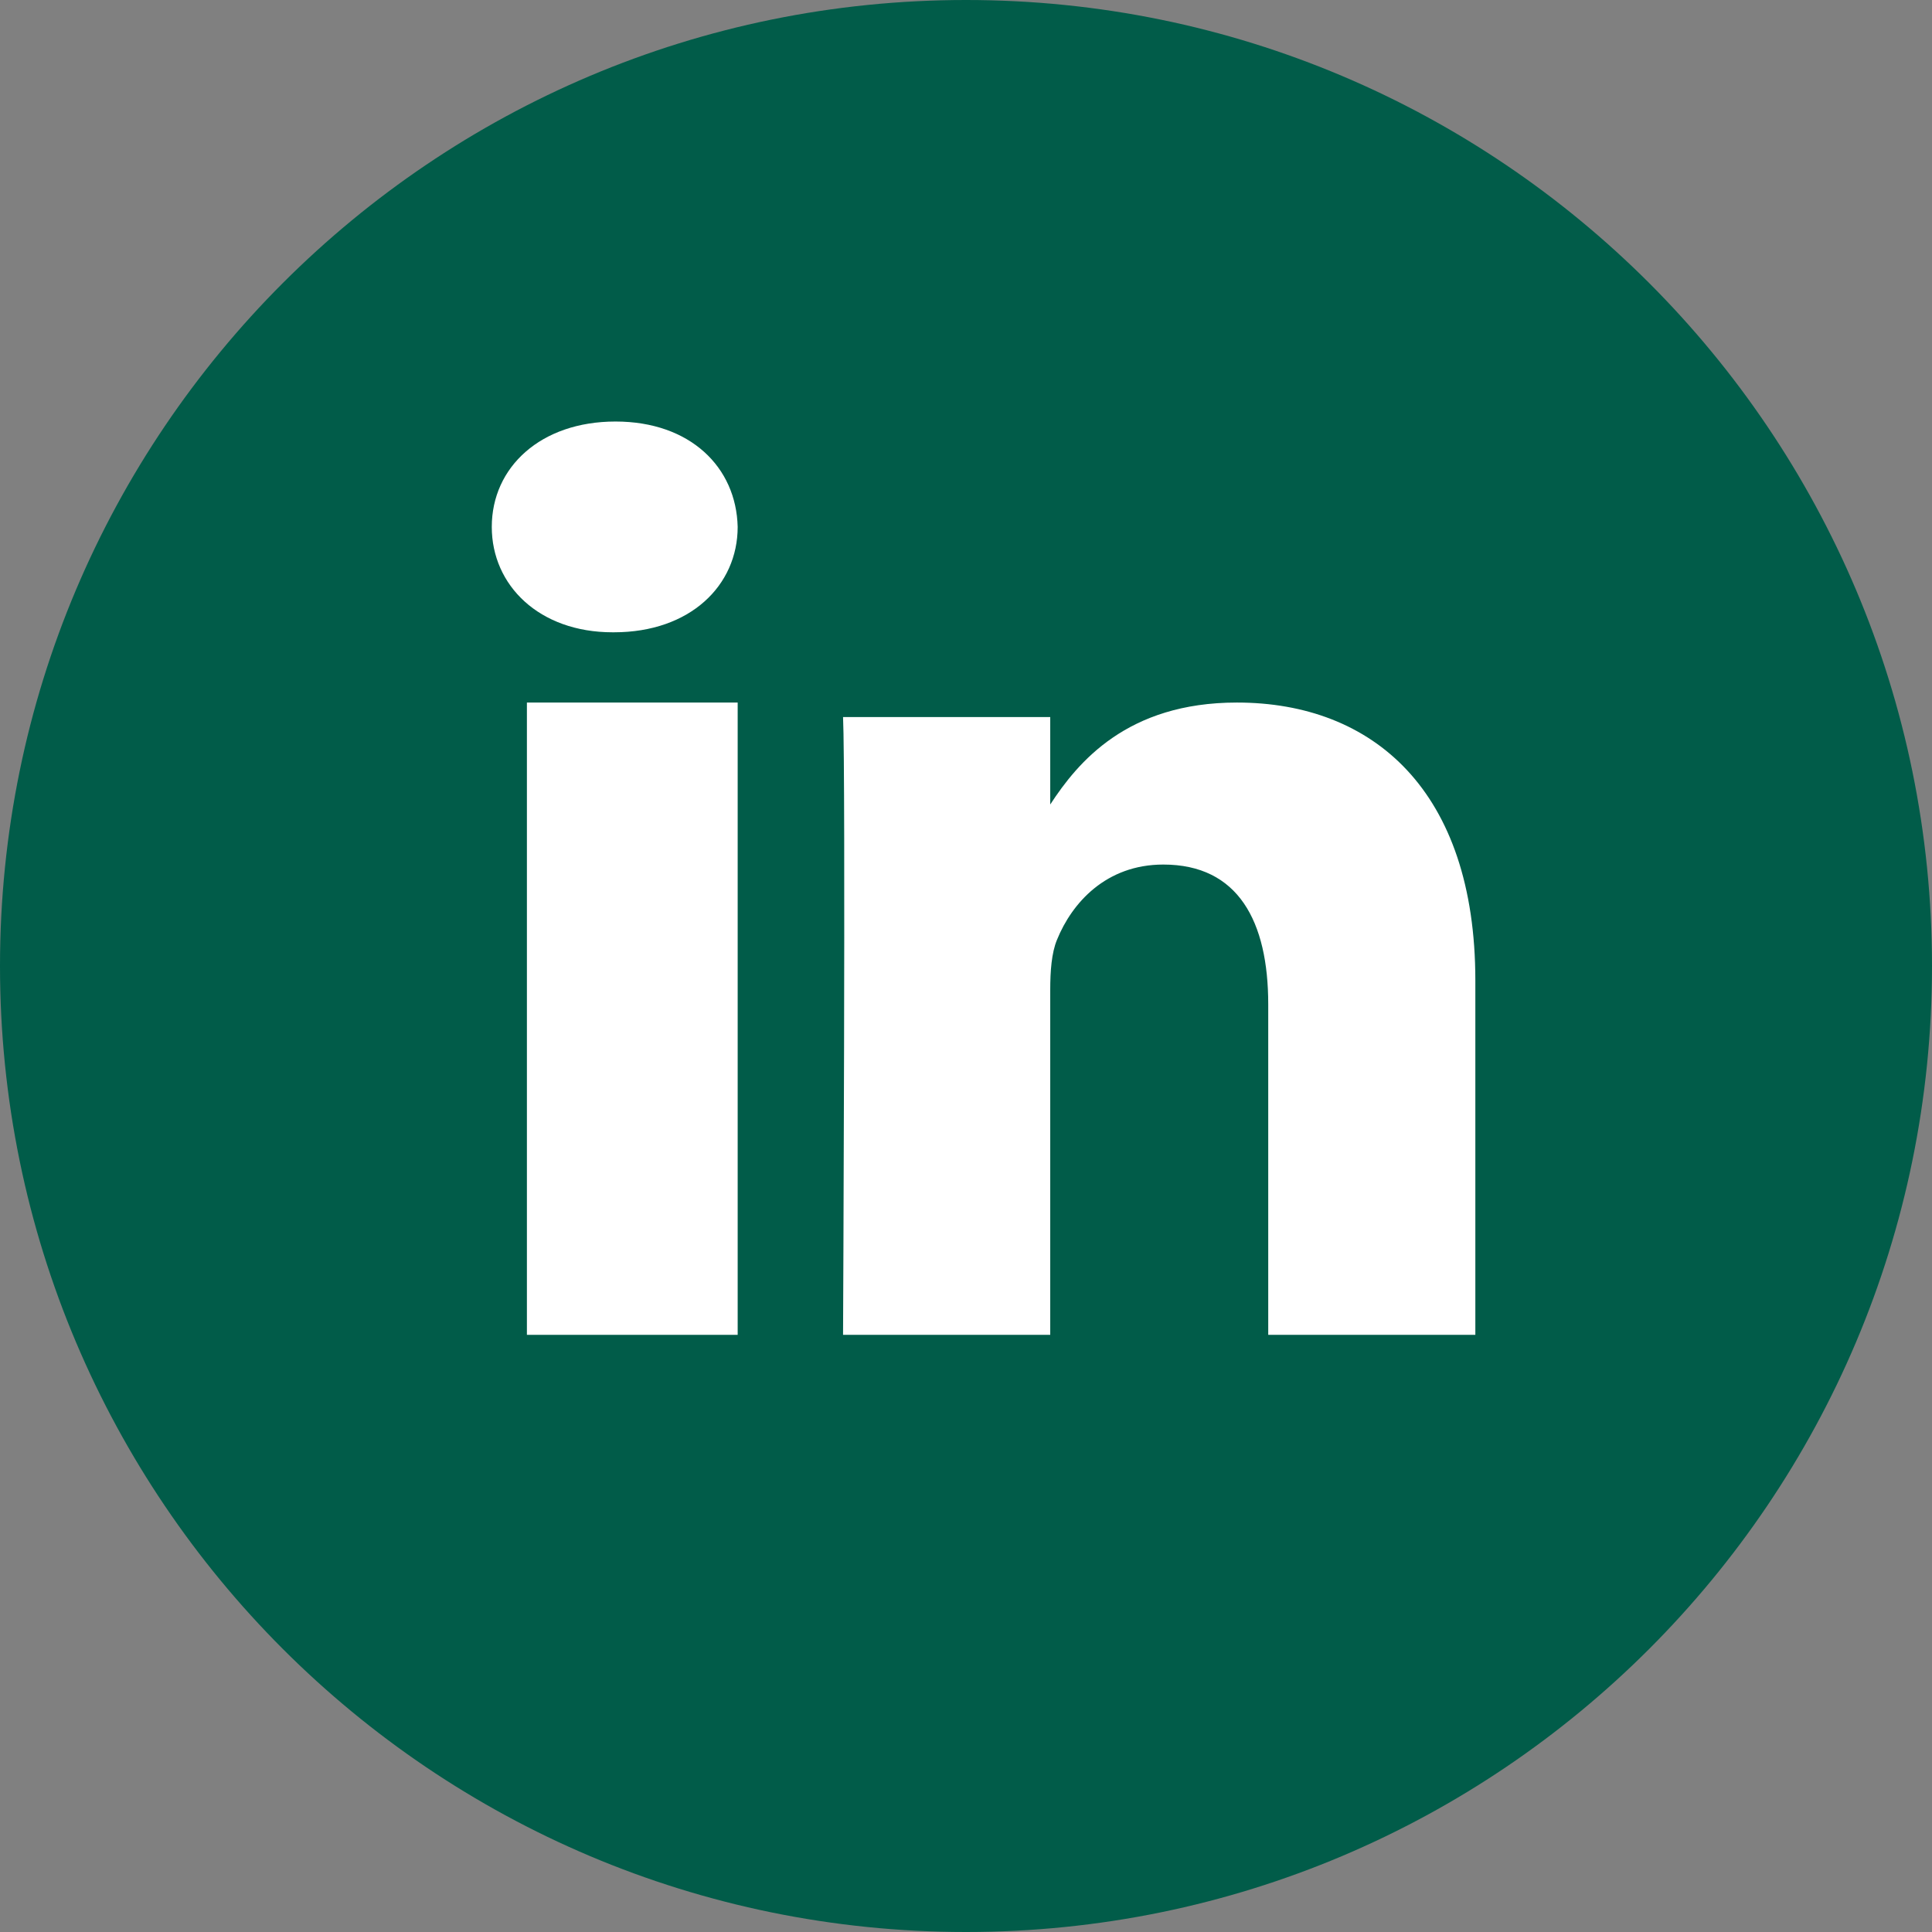
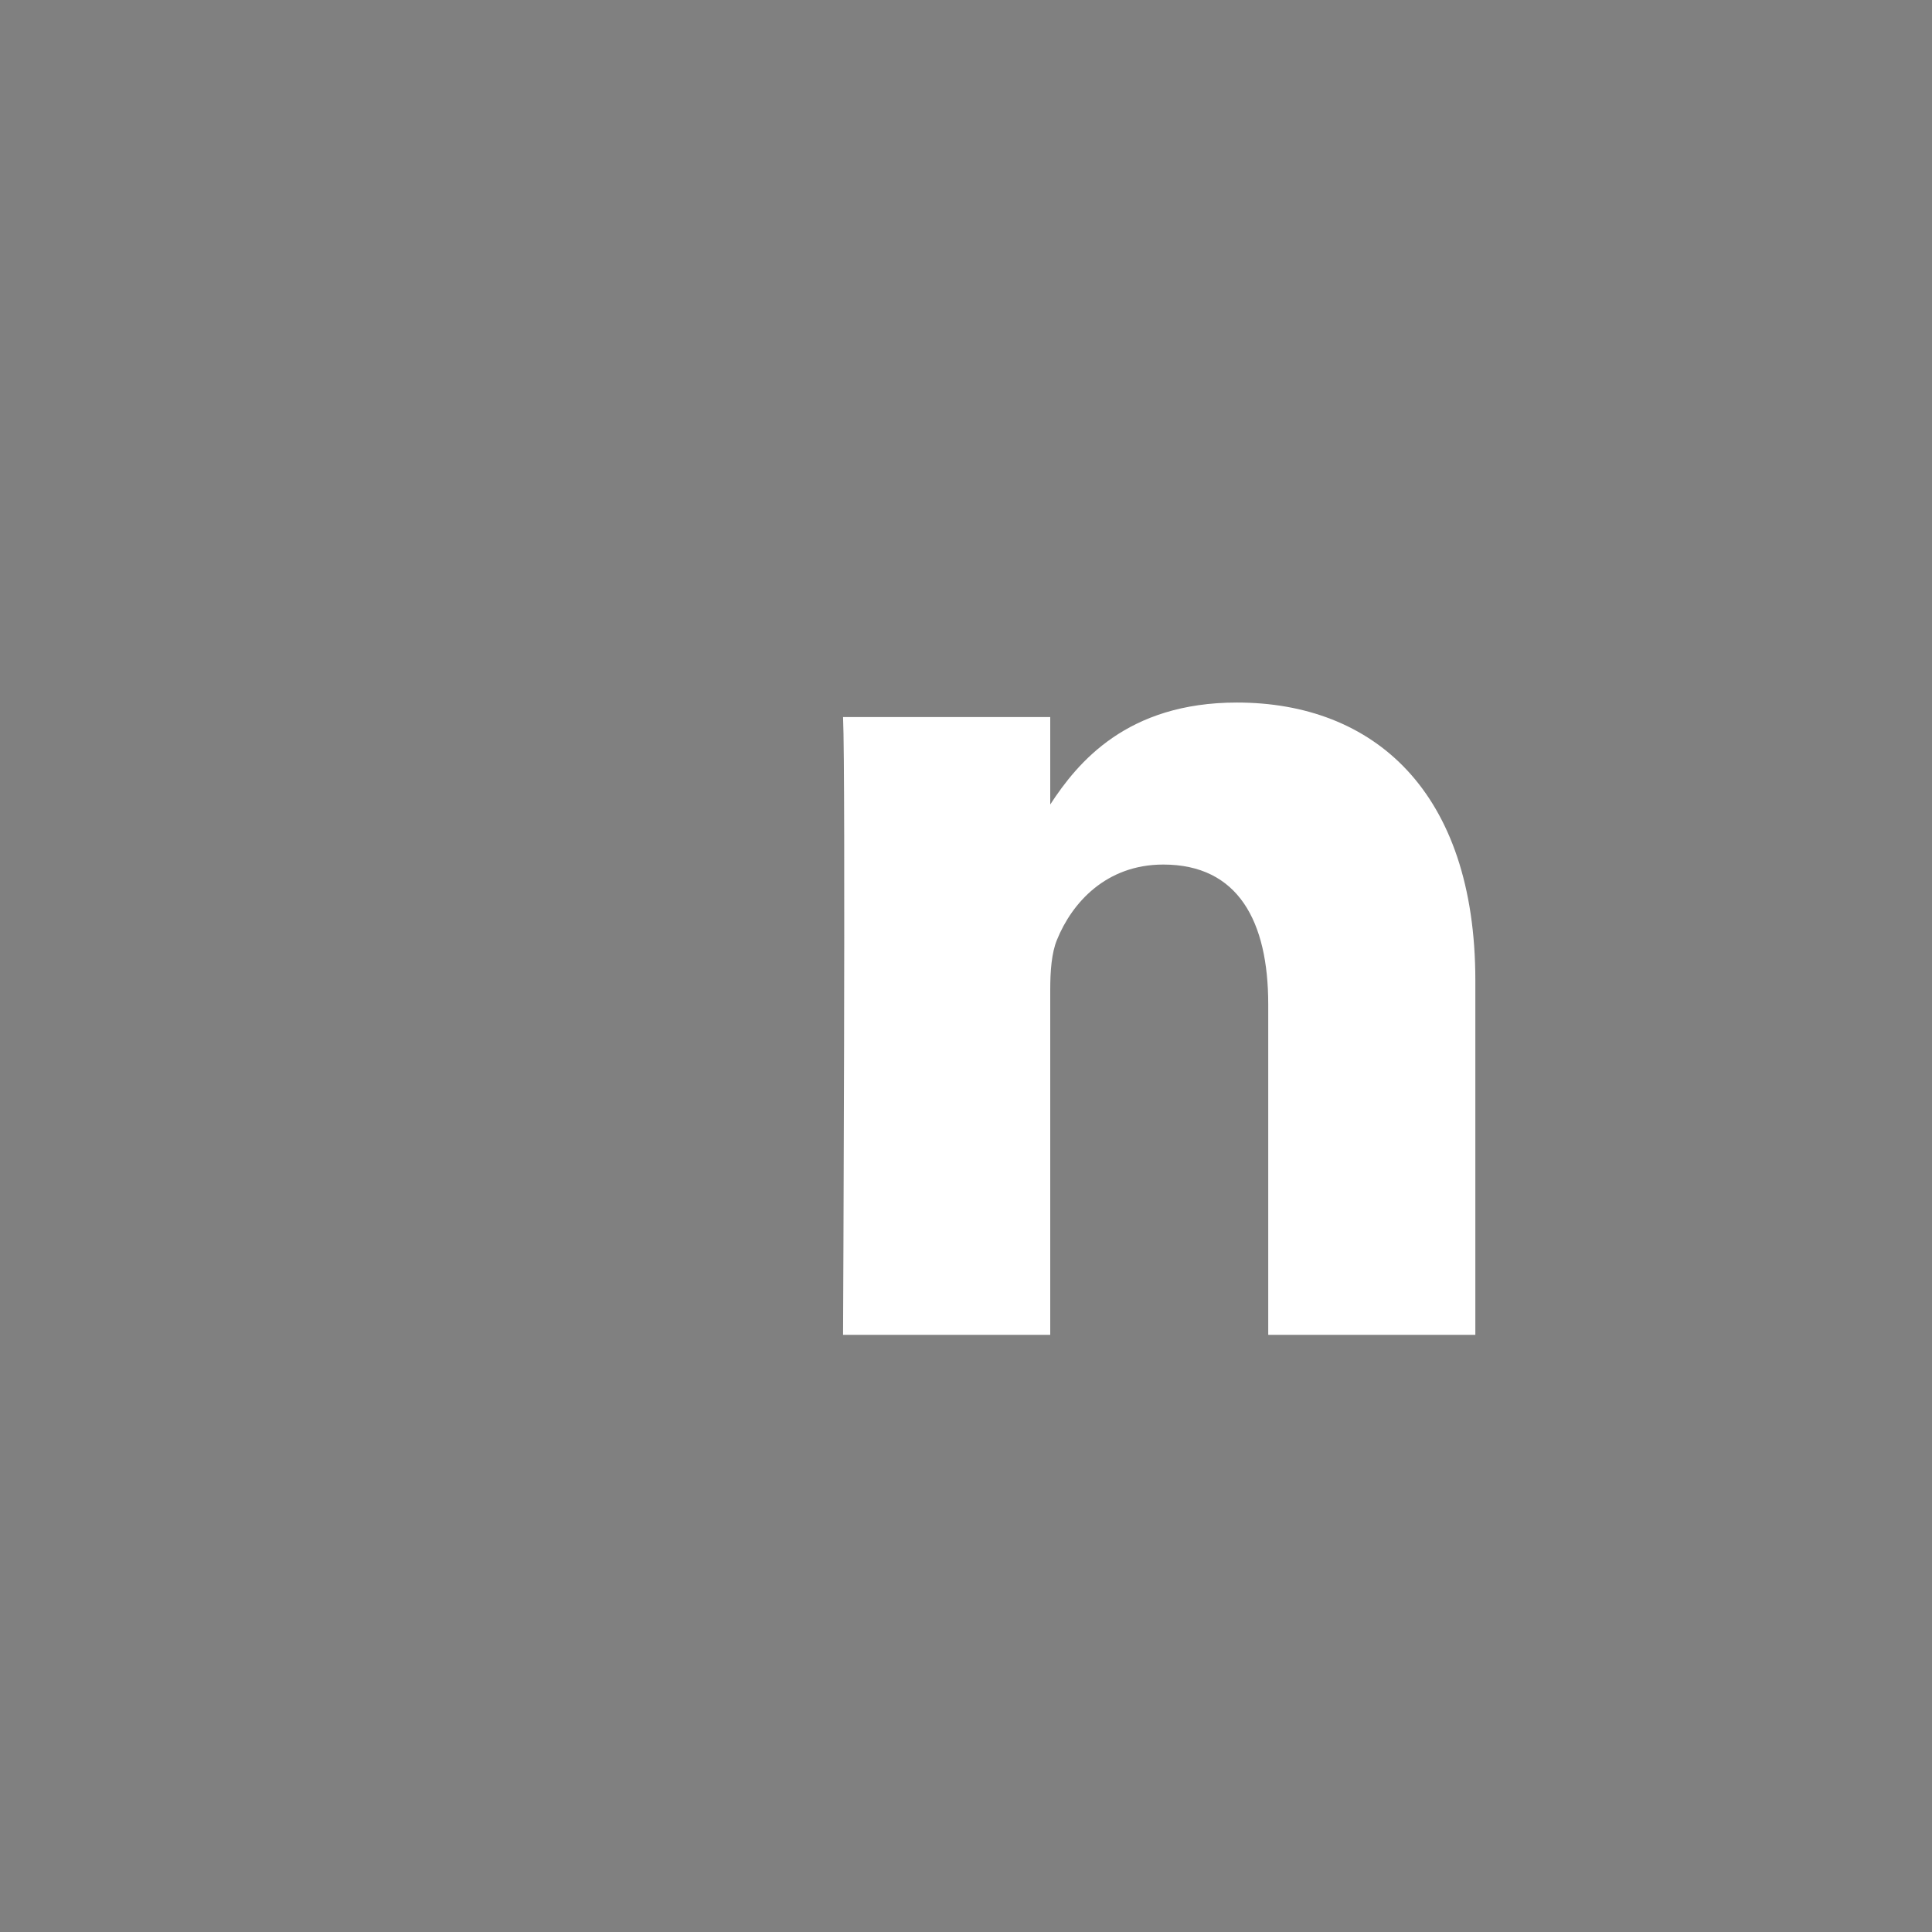
<svg xmlns="http://www.w3.org/2000/svg" width="55px" height="55px" viewBox="0 0 55 55" version="1.1">
  <rect x="0" y="0" width="55" height="55" fill="#808080" stroke="none" />
  <title>icon-linkedin</title>
  <g id="Page-1" stroke="none" stroke-width="1" fill="none" fill-rule="evenodd">
    <g id="Artboard" transform="translate(-23, -14)" fill-rule="nonzero">
      <g id="icon-linkedin" transform="translate(23, 14)">
-         <path d="M55,27.5 C55,12.312 42.688,0 27.5,0 C12.313,0 8.25619954e-16,12.312 8.25619954e-16,27.5 C8.25619954e-16,42.688 12.313,55 27.5,55 C42.688,55 55,42.688 55,27.5" id="Fill-1" fill="#015C49" />
-         <polygon id="Fill-4" fill="#FFFFFF" points="15 38 21 38 21 20 15 20" />
-         <path d="M17.522,12 C15.393,12 14,13.299 14,15 C14,16.666 15.351,18 17.439,18 L17.479,18 C19.649,18 21,16.666 21,15 C20.96,13.299 19.649,12 17.522,12" id="Fill-6" fill="#FFFFFF" />
        <path d="M35.212,20 C32.081,20 30.68,21.704 29.898,22.902 L29.898,20.413 L24,20.413 C24.077,22.063 24,38 24,38 L29.898,38 L29.898,28.179 C29.898,27.652 29.935,27.126 30.091,26.752 C30.517,25.702 31.488,24.612 33.117,24.612 C35.25,24.612 36.104,26.228 36.104,28.591 L36.104,38 L42,38 L42,27.914 C42,22.513 39.092,20 35.212,20" id="Fill-7" fill="#FFFFFF" />
      </g>
    </g>
  </g>
</svg>